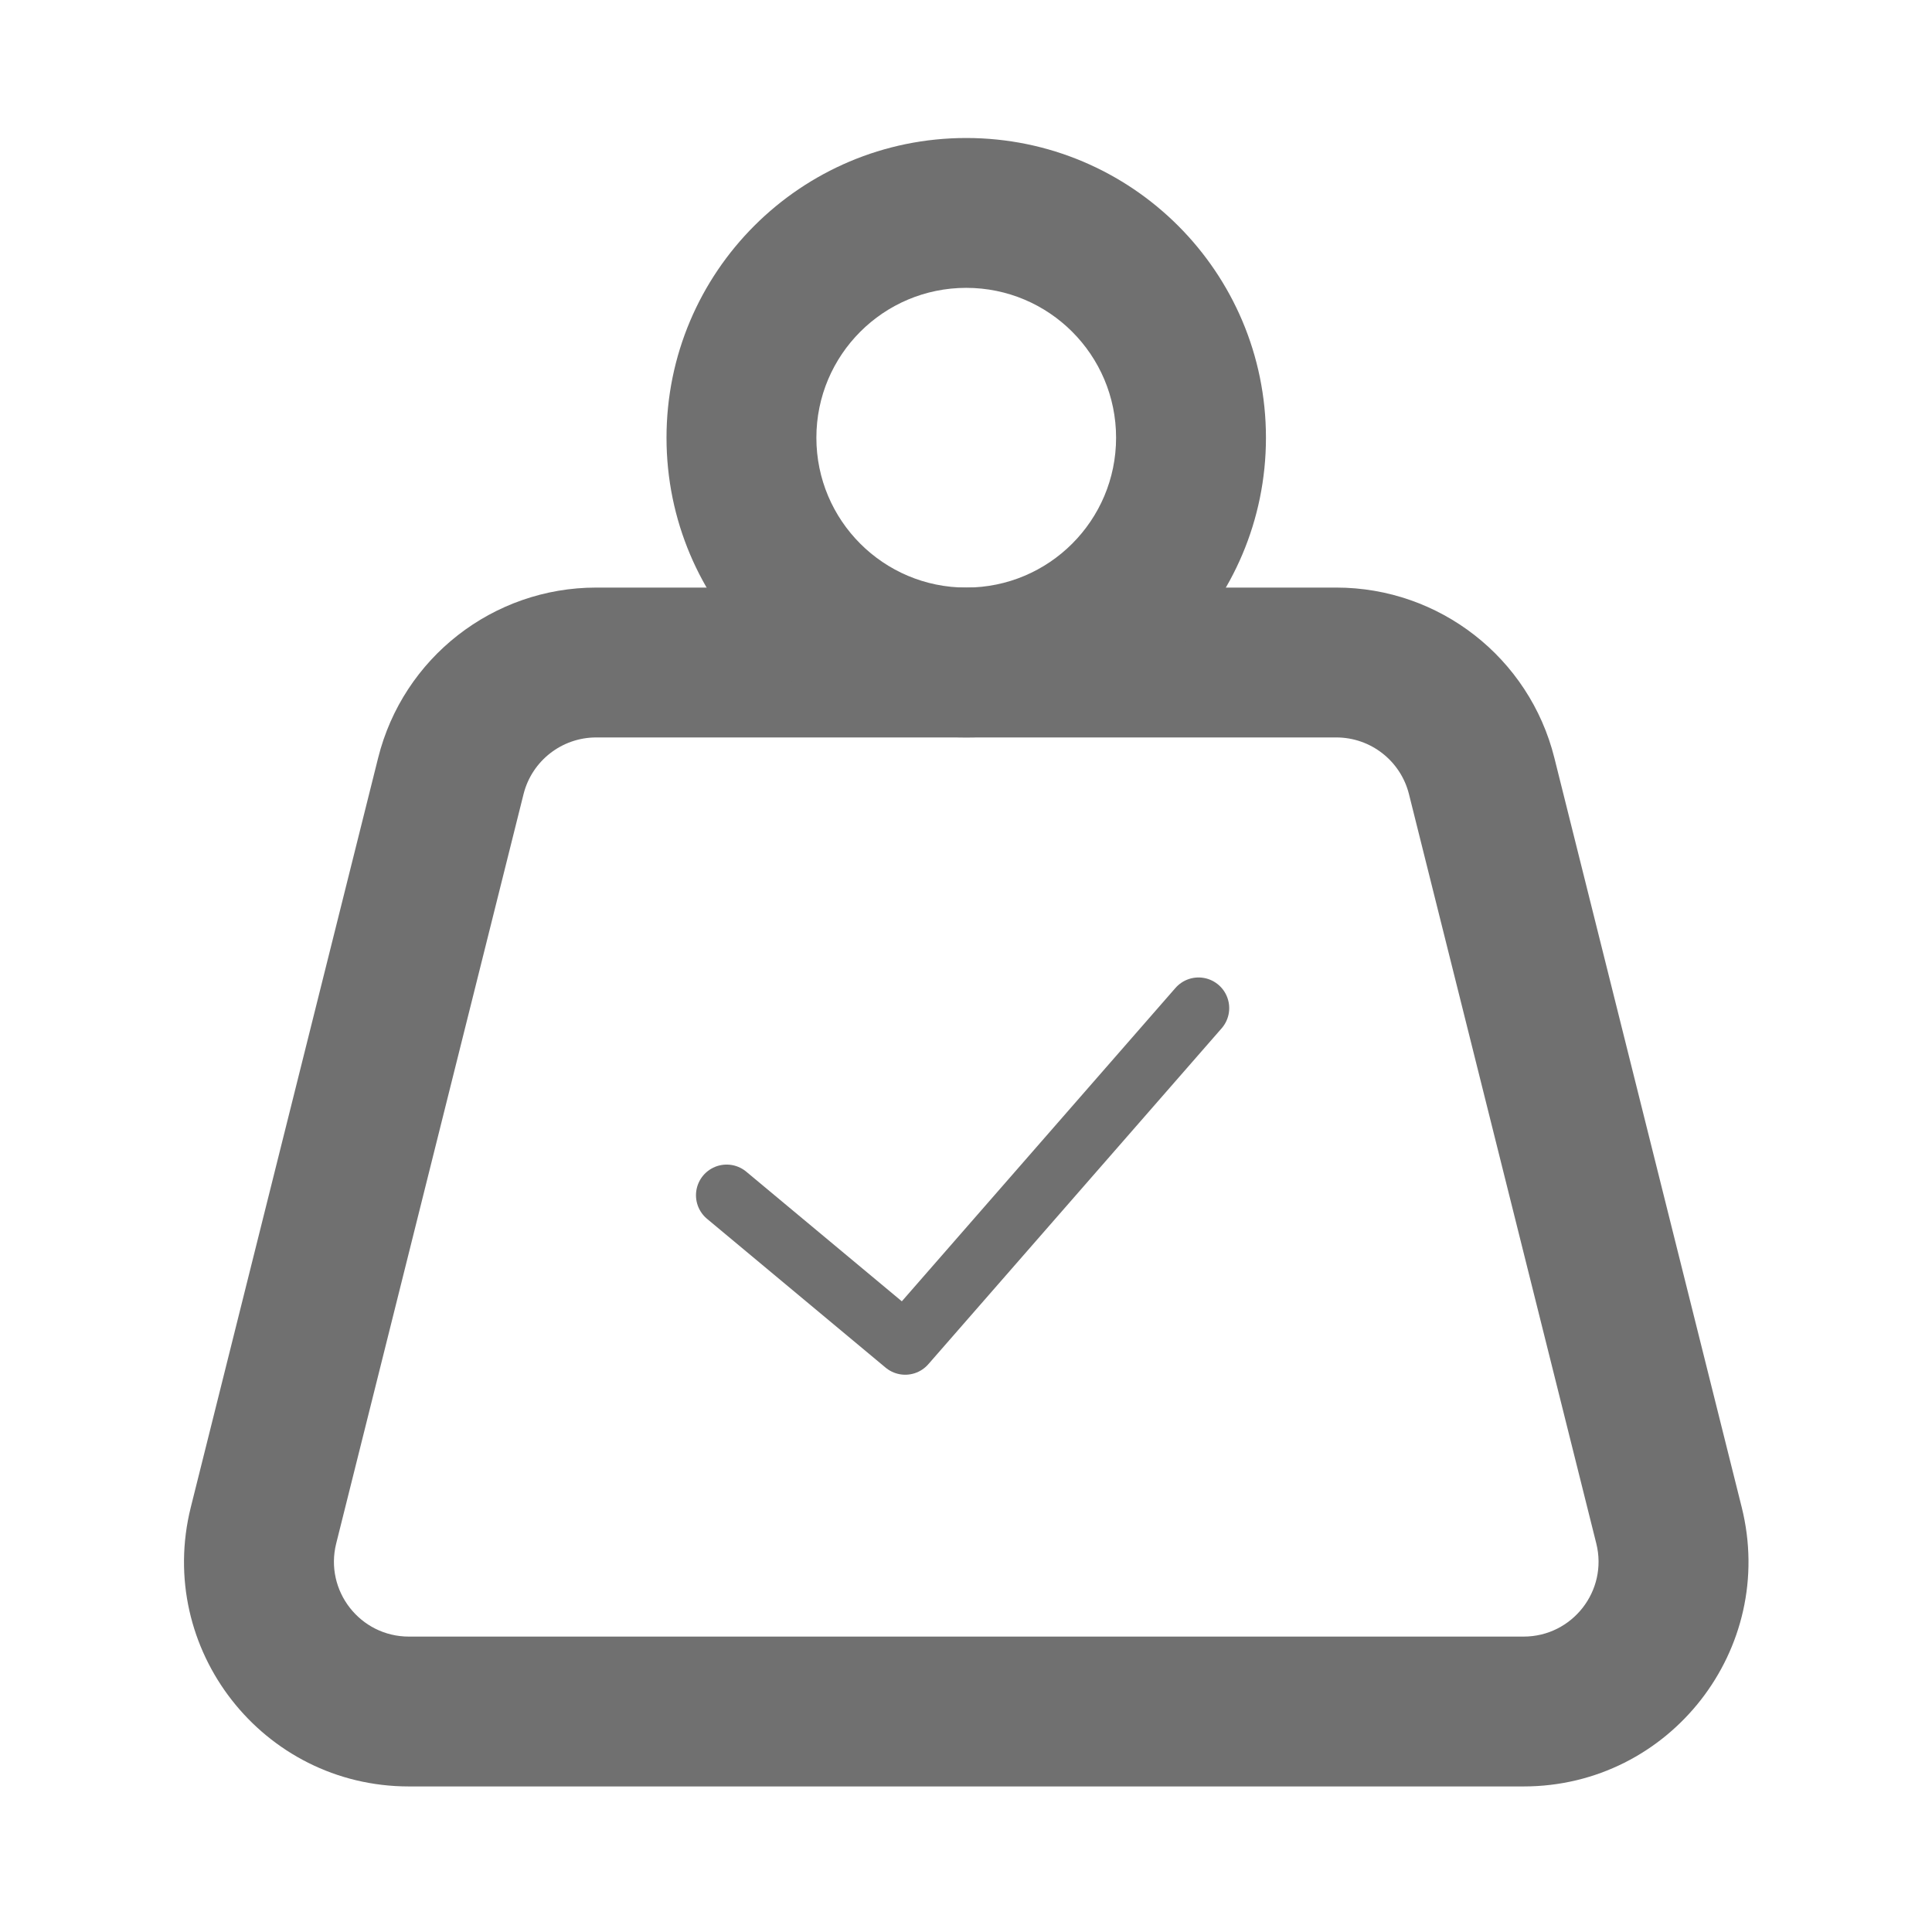
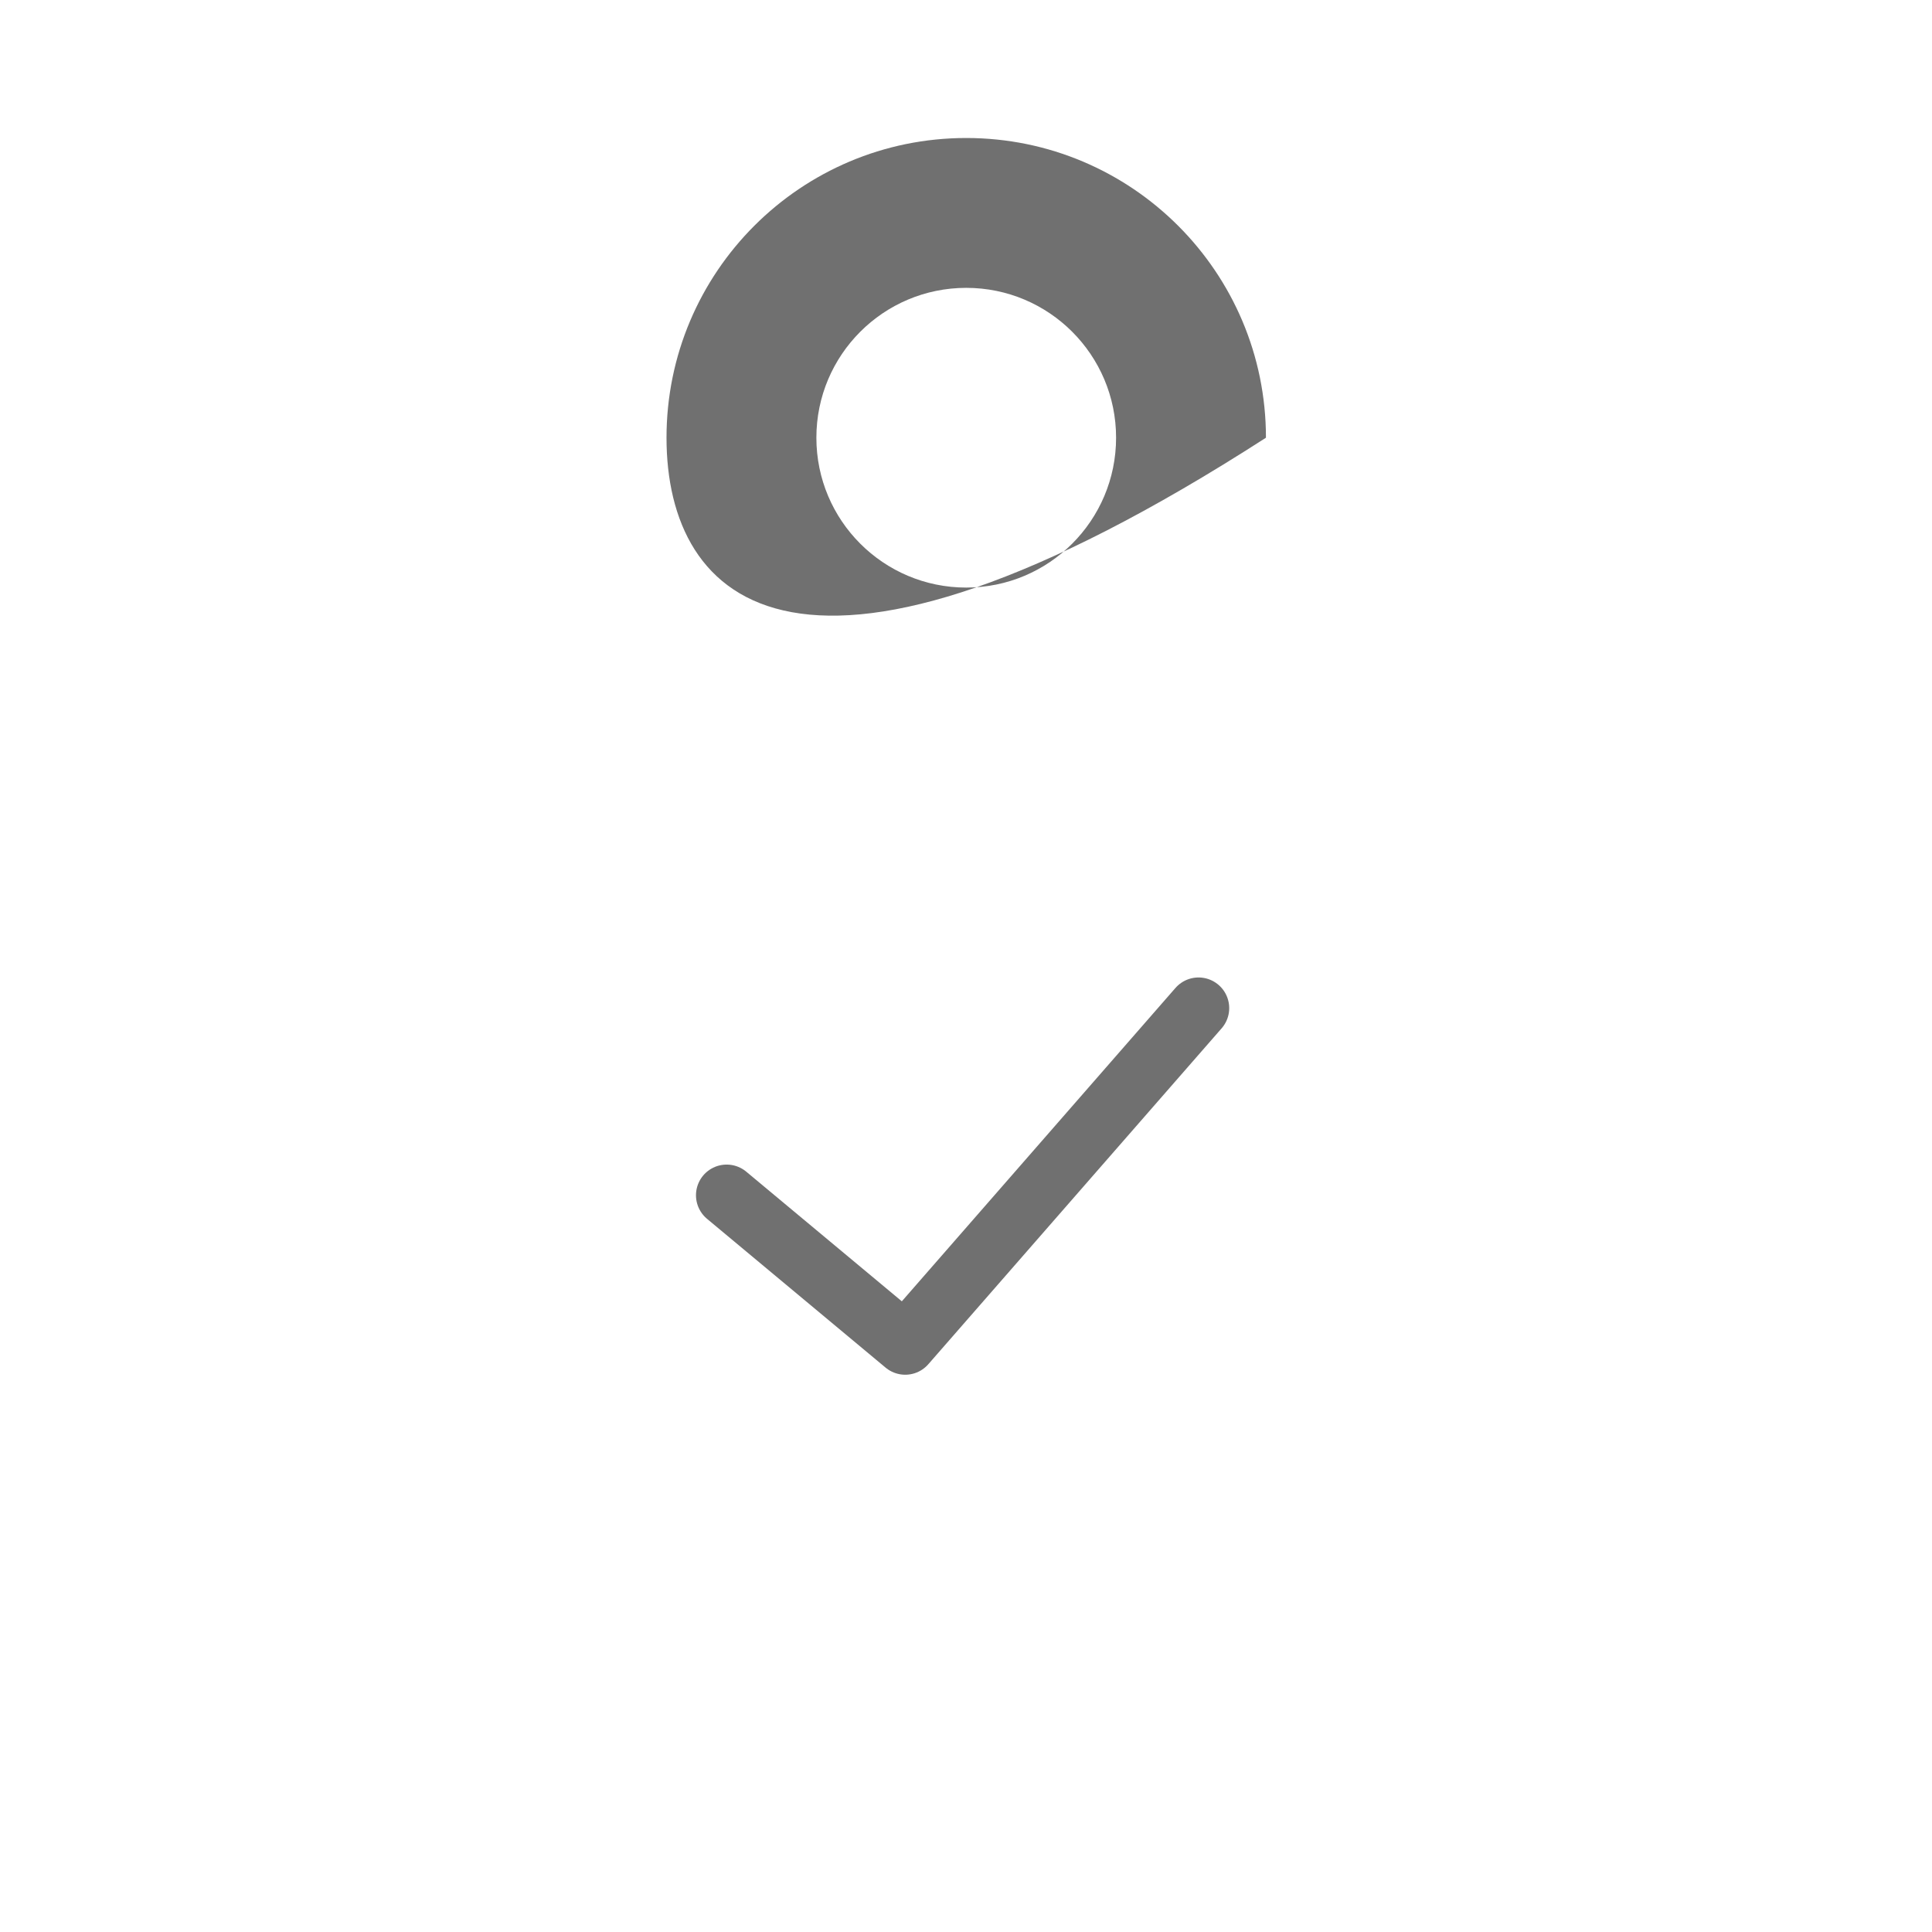
<svg xmlns="http://www.w3.org/2000/svg" width="126" height="126" viewBox="0 0 126 126" fill="none">
-   <path fill-rule="evenodd" clip-rule="evenodd" d="M24.662 49.425C26.293 42.899 32.157 38.32 38.884 38.32H87.149C93.876 38.32 99.74 42.899 101.371 49.425L113.588 98.291C115.901 107.544 108.903 116.507 99.365 116.507H26.667C17.13 116.507 10.132 107.544 12.445 98.291L24.662 49.425ZM38.884 48.094C36.642 48.094 34.687 49.62 34.143 51.795L21.926 100.662C21.155 103.746 23.488 106.734 26.667 106.734H99.365C102.545 106.734 104.877 103.746 104.106 100.662L91.89 51.795C91.346 49.62 89.391 48.094 87.149 48.094H38.884Z" fill="#707070" />
-   <path fill-rule="evenodd" clip-rule="evenodd" d="M63.015 18.773C57.617 18.773 53.242 23.149 53.242 28.547C53.242 33.944 57.617 38.32 63.015 38.32C68.413 38.32 72.788 33.944 72.788 28.547C72.788 23.149 68.413 18.773 63.015 18.773ZM43.468 28.547C43.468 17.751 52.22 9 63.015 9C73.81 9 82.562 17.751 82.562 28.547C82.562 39.342 73.81 48.093 63.015 48.093C52.22 48.093 43.468 39.342 43.468 28.547Z" fill="#707070" />
+   <path fill-rule="evenodd" clip-rule="evenodd" d="M63.015 18.773C57.617 18.773 53.242 23.149 53.242 28.547C53.242 33.944 57.617 38.32 63.015 38.32C68.413 38.32 72.788 33.944 72.788 28.547C72.788 23.149 68.413 18.773 63.015 18.773ZM43.468 28.547C43.468 17.751 52.22 9 63.015 9C73.81 9 82.562 17.751 82.562 28.547C52.22 48.093 43.468 39.342 43.468 28.547Z" fill="#707070" />
  <path d="M47.39 77.951L59.036 87.656L78.166 65.748" stroke="#707070" stroke-width="4" stroke-linecap="round" stroke-linejoin="round" />
</svg>